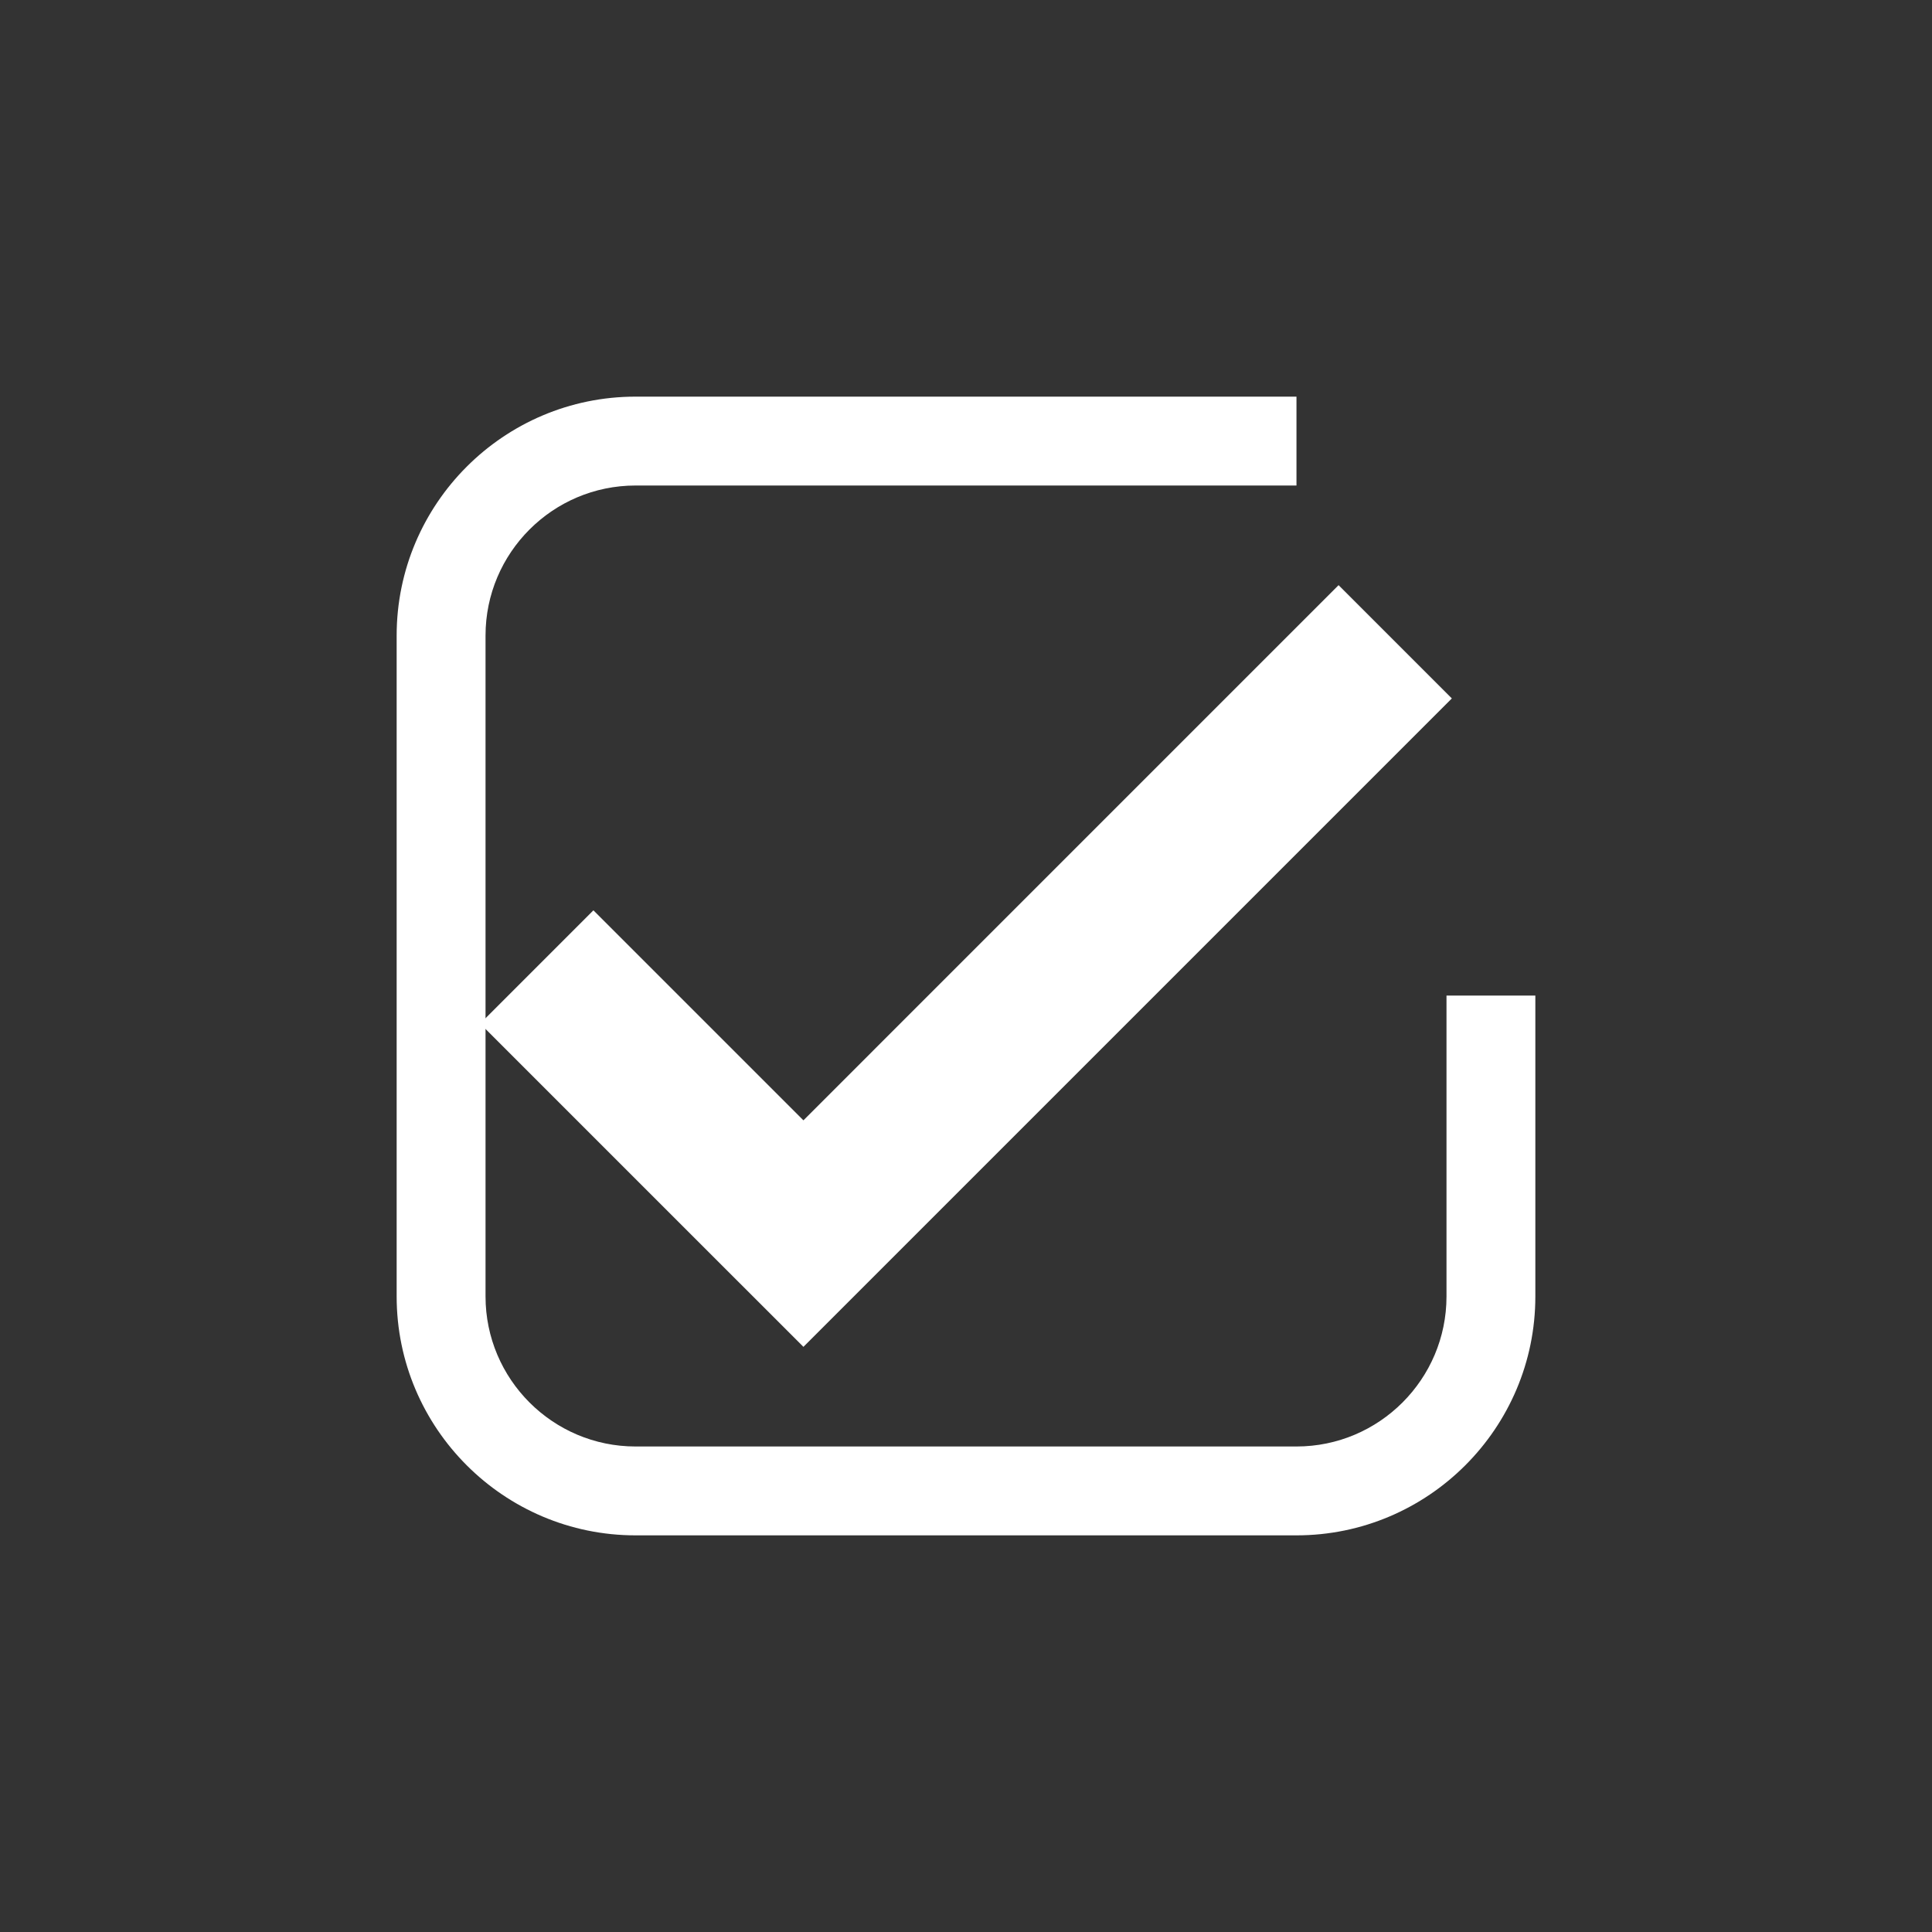
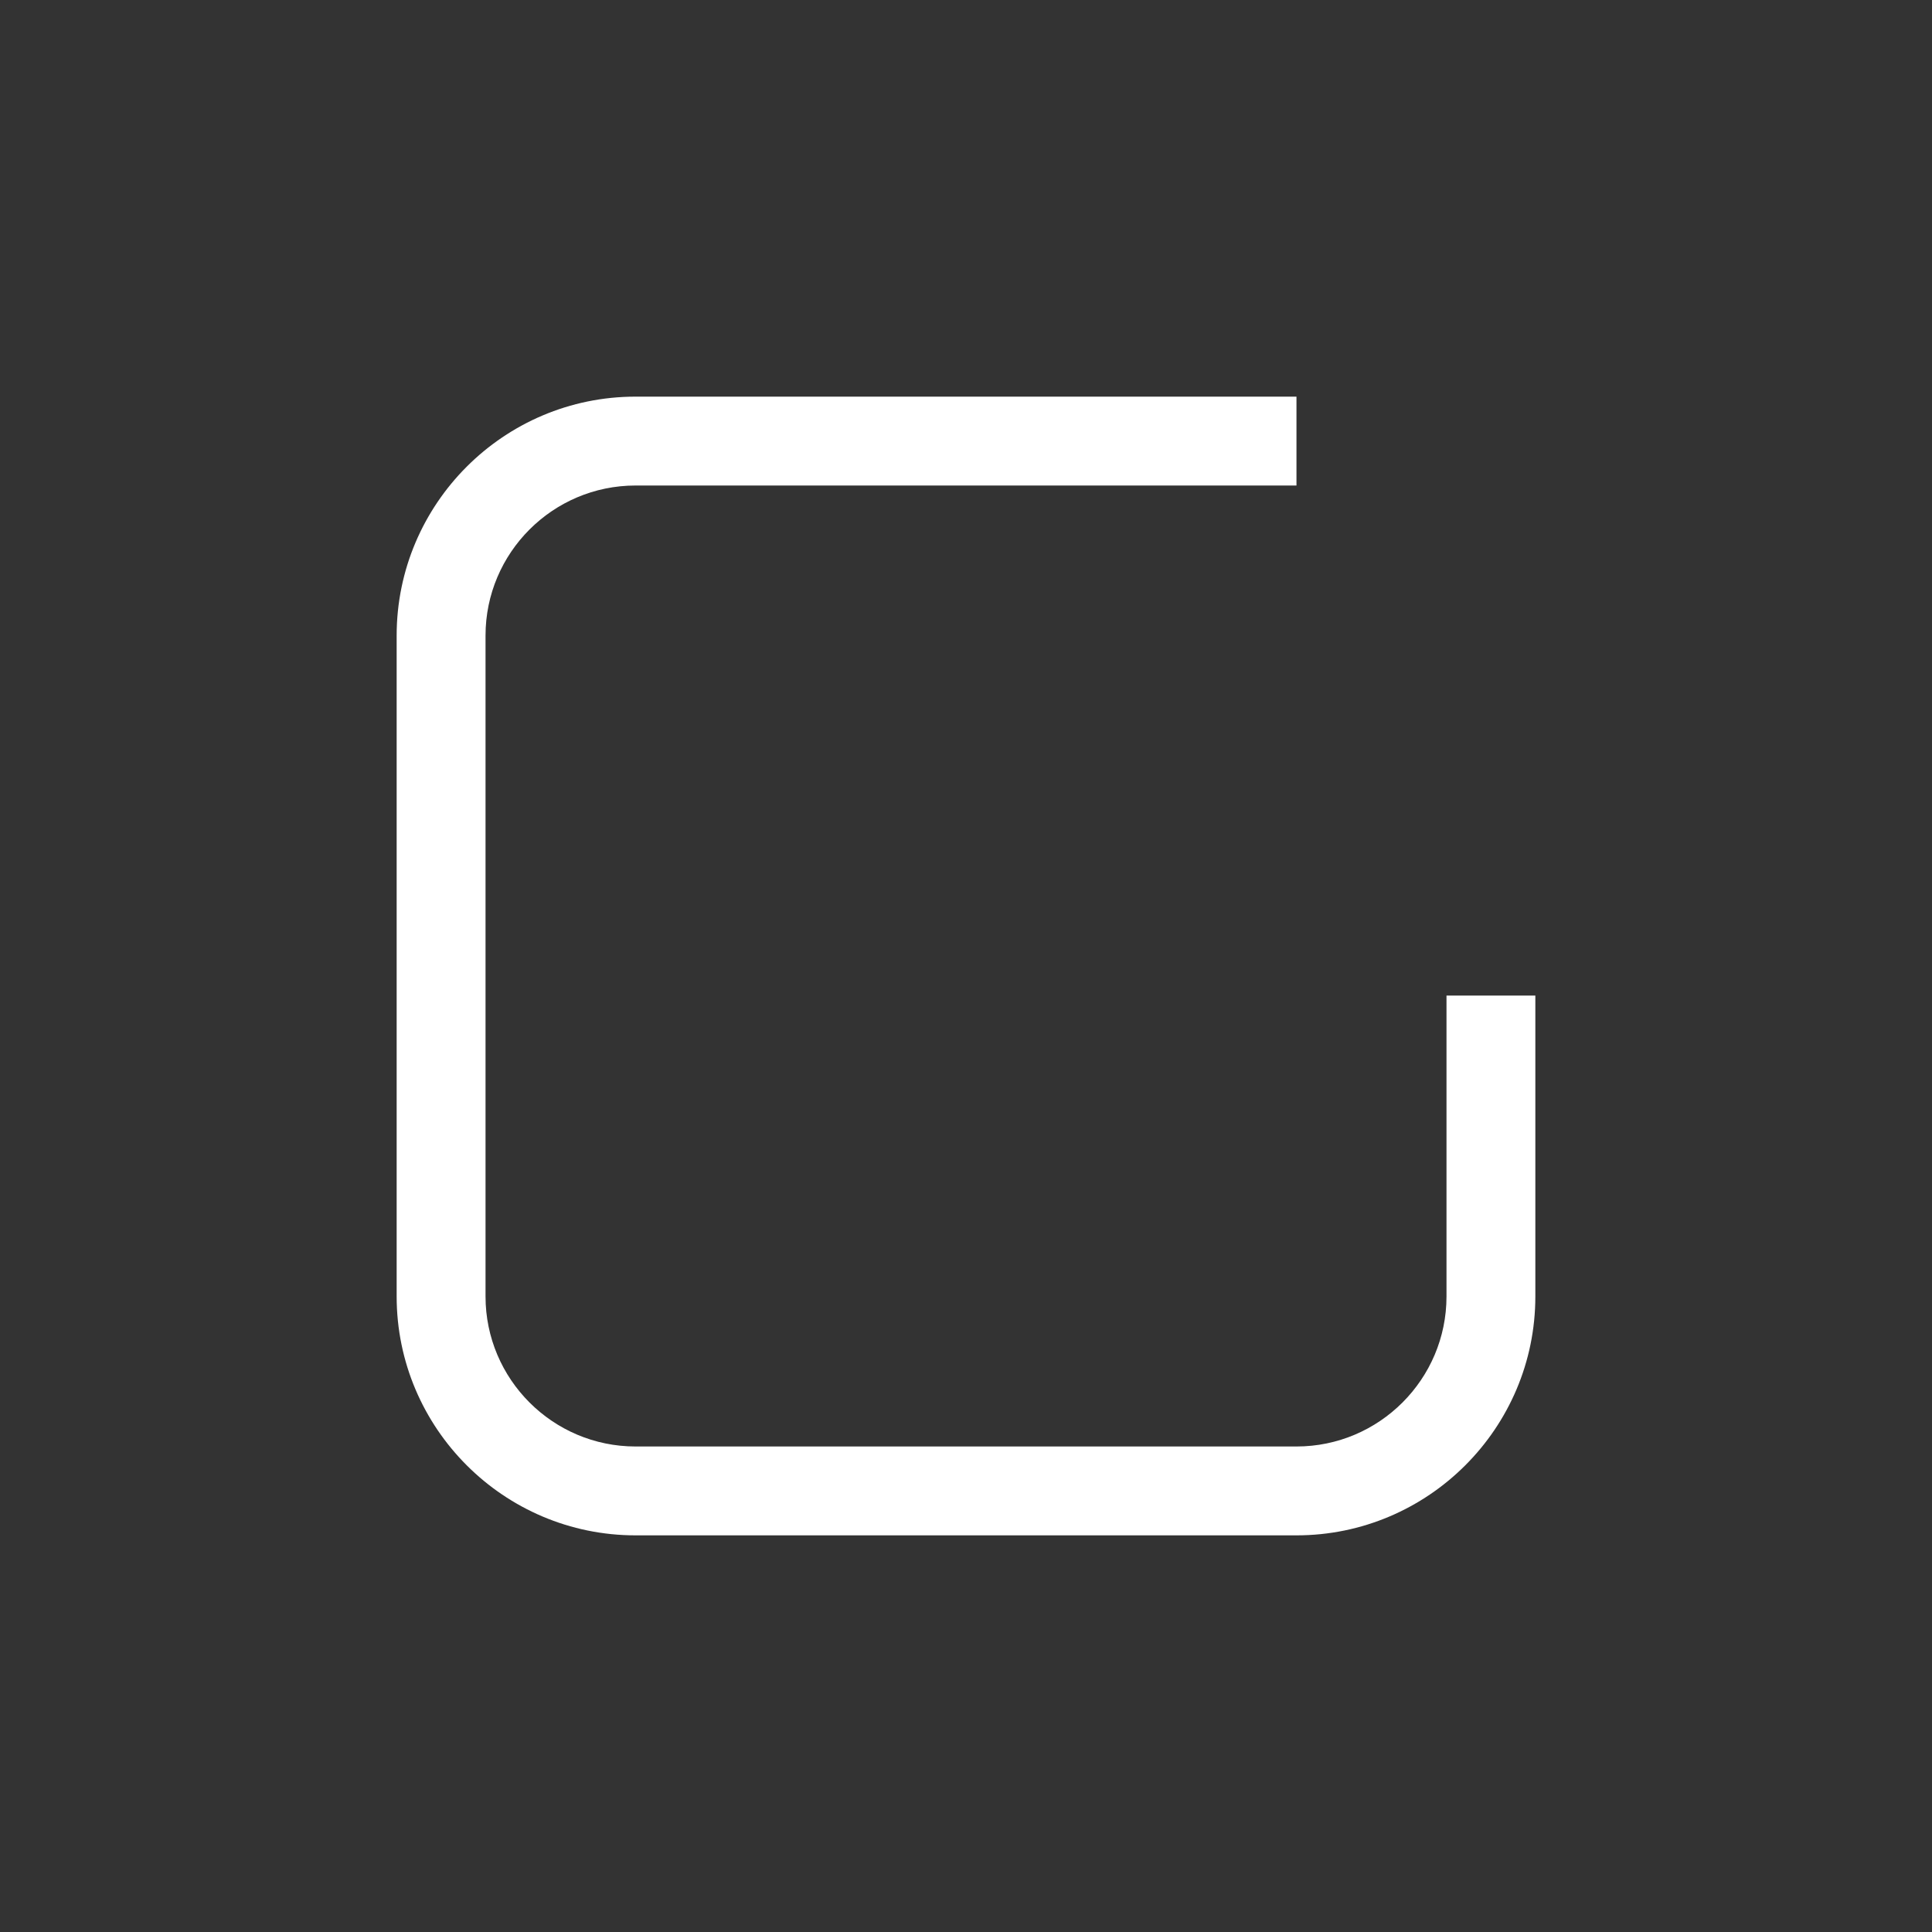
<svg xmlns="http://www.w3.org/2000/svg" version="1.1" id="Layer_1" x="0px" y="0px" width="207.333px" height="207.333px" viewBox="0 0 207.333 207.333" enable-background="new 0 0 207.333 207.333" xml:space="preserve">
  <rect x="0" y="0" width="207.333" height="207.333" fill="#333333" stroke="none" />
  <g>
    <path id="path14_3_" fill="#FFFFFF" d="M139.131,164.767H68.205c-14.137,0-25.638-11.502-25.638-25.638V68.203   c0-14.136,11.501-25.637,25.638-25.637h70.926v9.537H68.205c-8.878,0-16.1,7.222-16.1,16.1v70.926   c0,8.877,7.222,16.101,16.1,16.101h70.926c8.879,0,16.1-7.224,16.1-16.101V106.84h9.535v32.289   C164.766,153.265,153.266,164.767,139.131,164.767" />
-     <polygon fill="#FFFFFF" points="86.22,120.229 63.682,97.691 51.528,109.848 68.511,126.831 86.22,144.538 103.926,126.831    155.805,74.952 143.65,62.796  " />
  </g>
</svg>